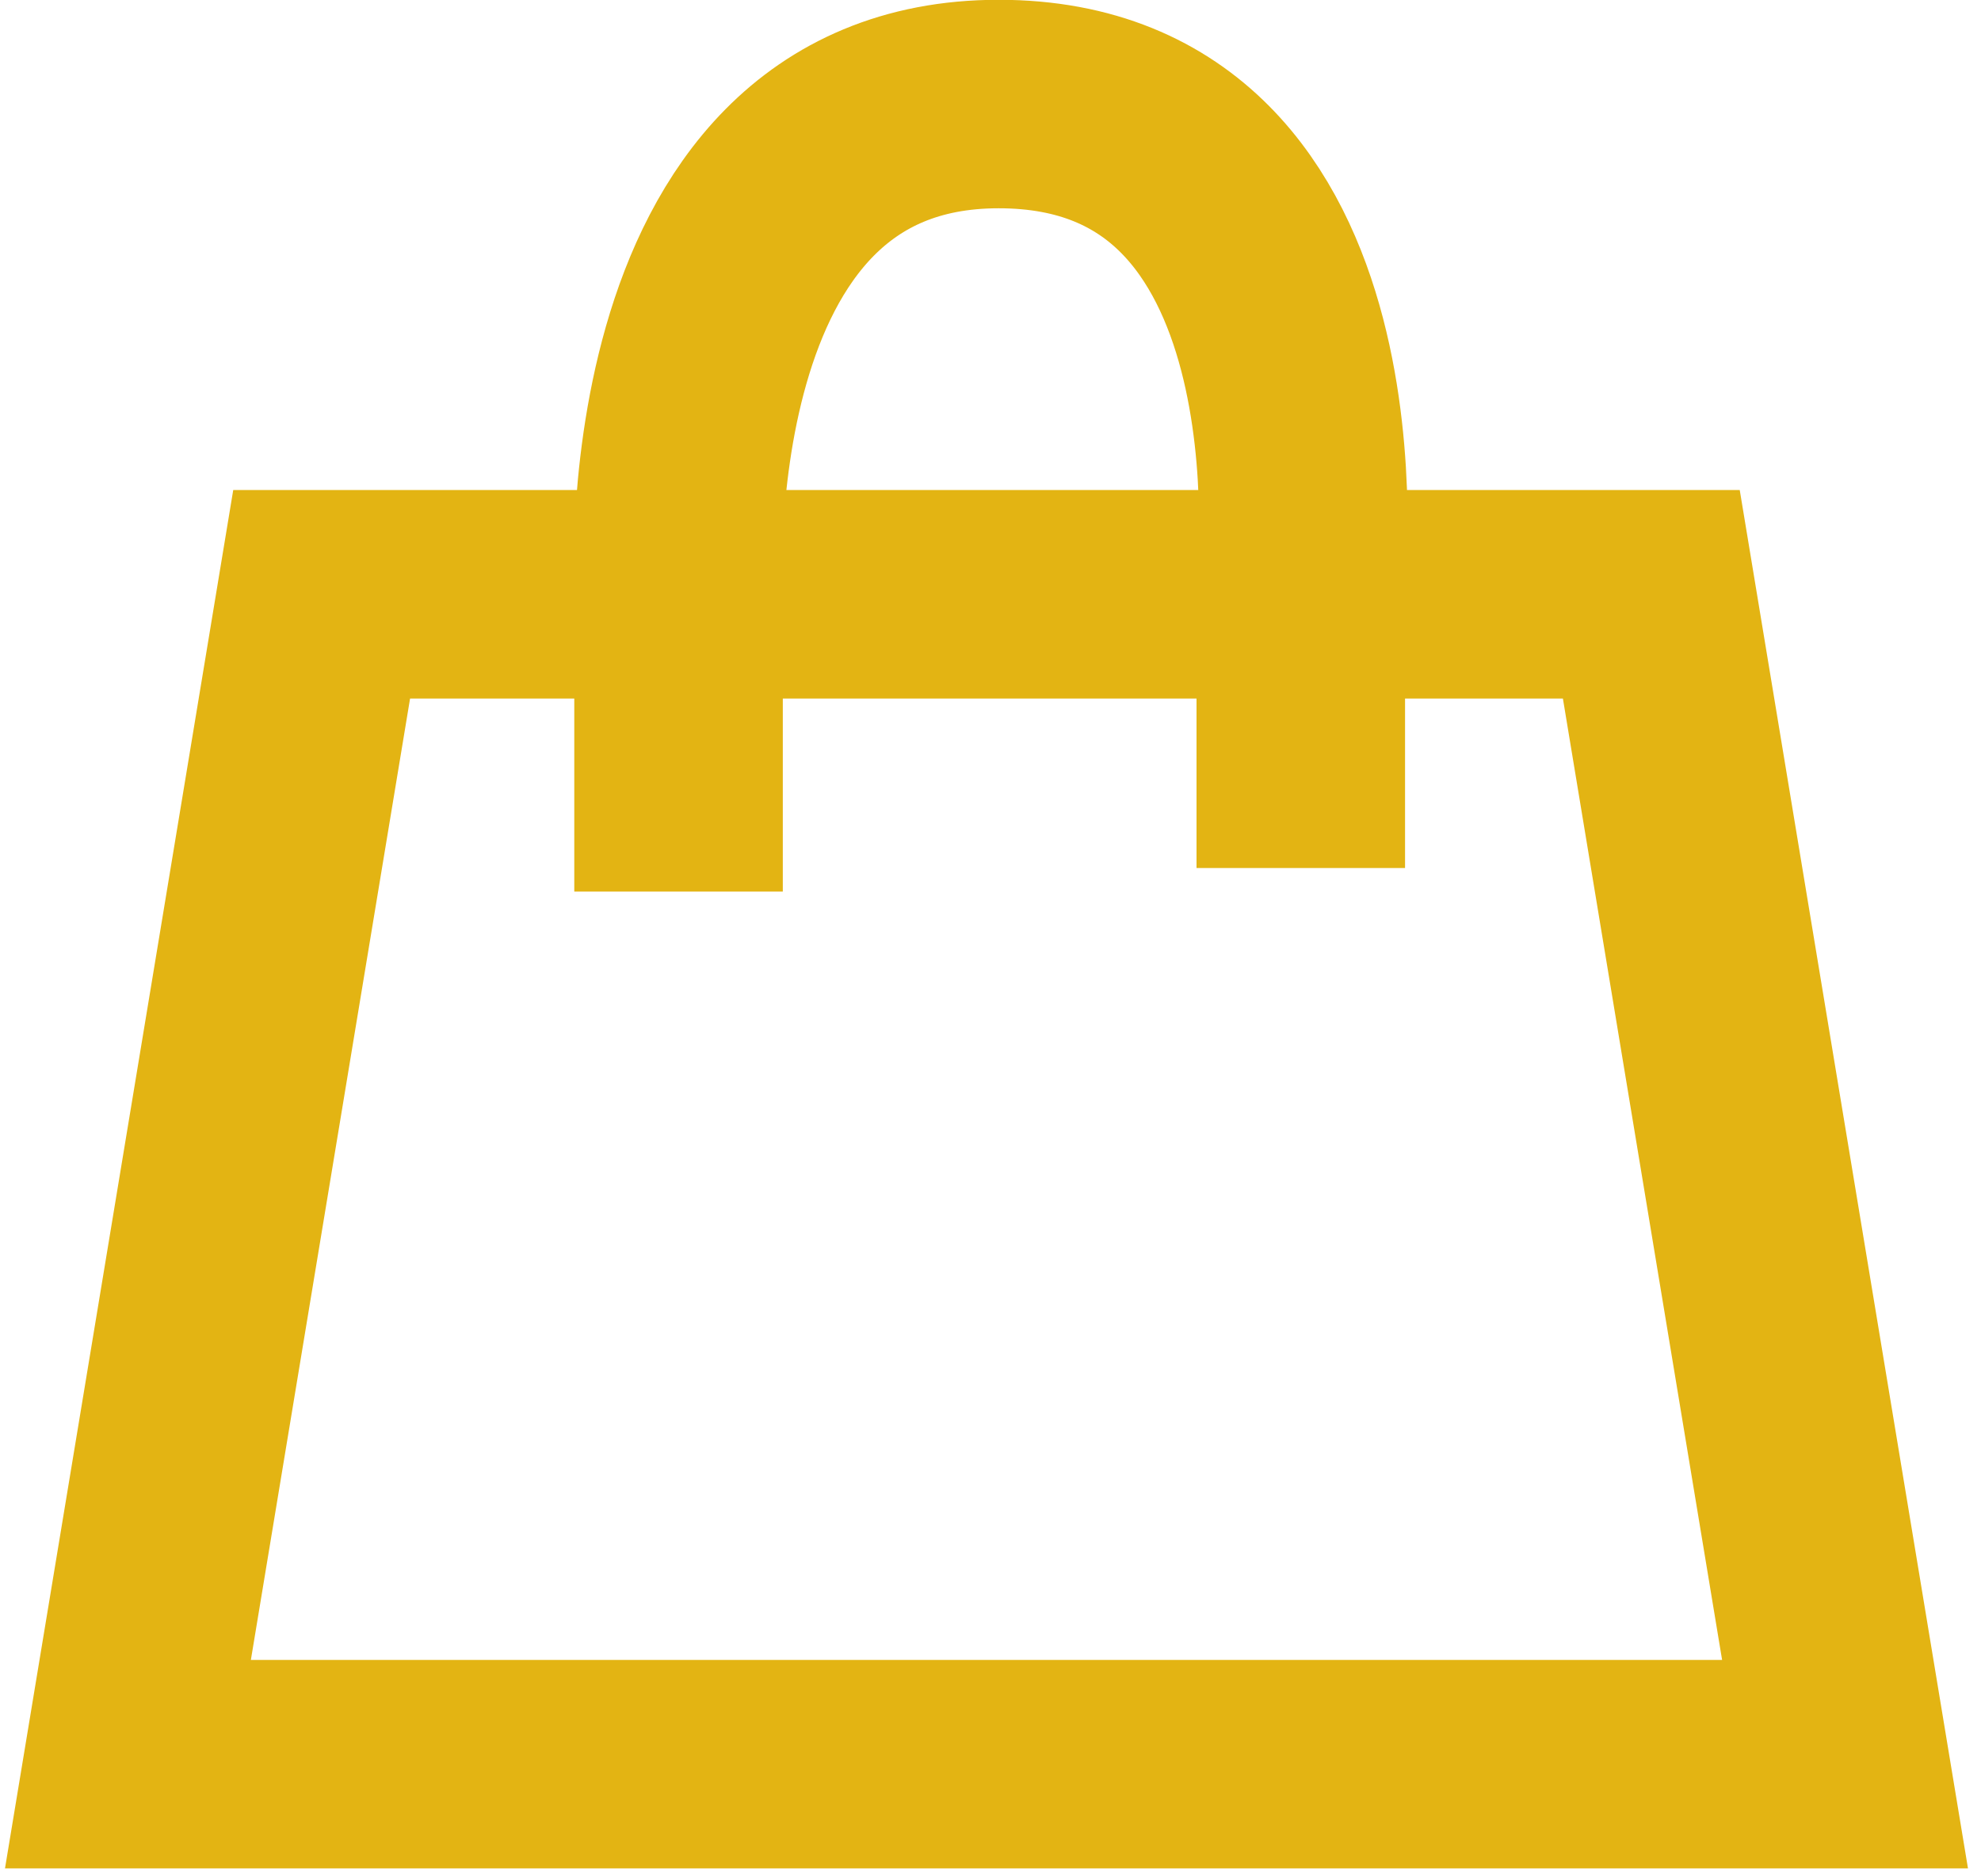
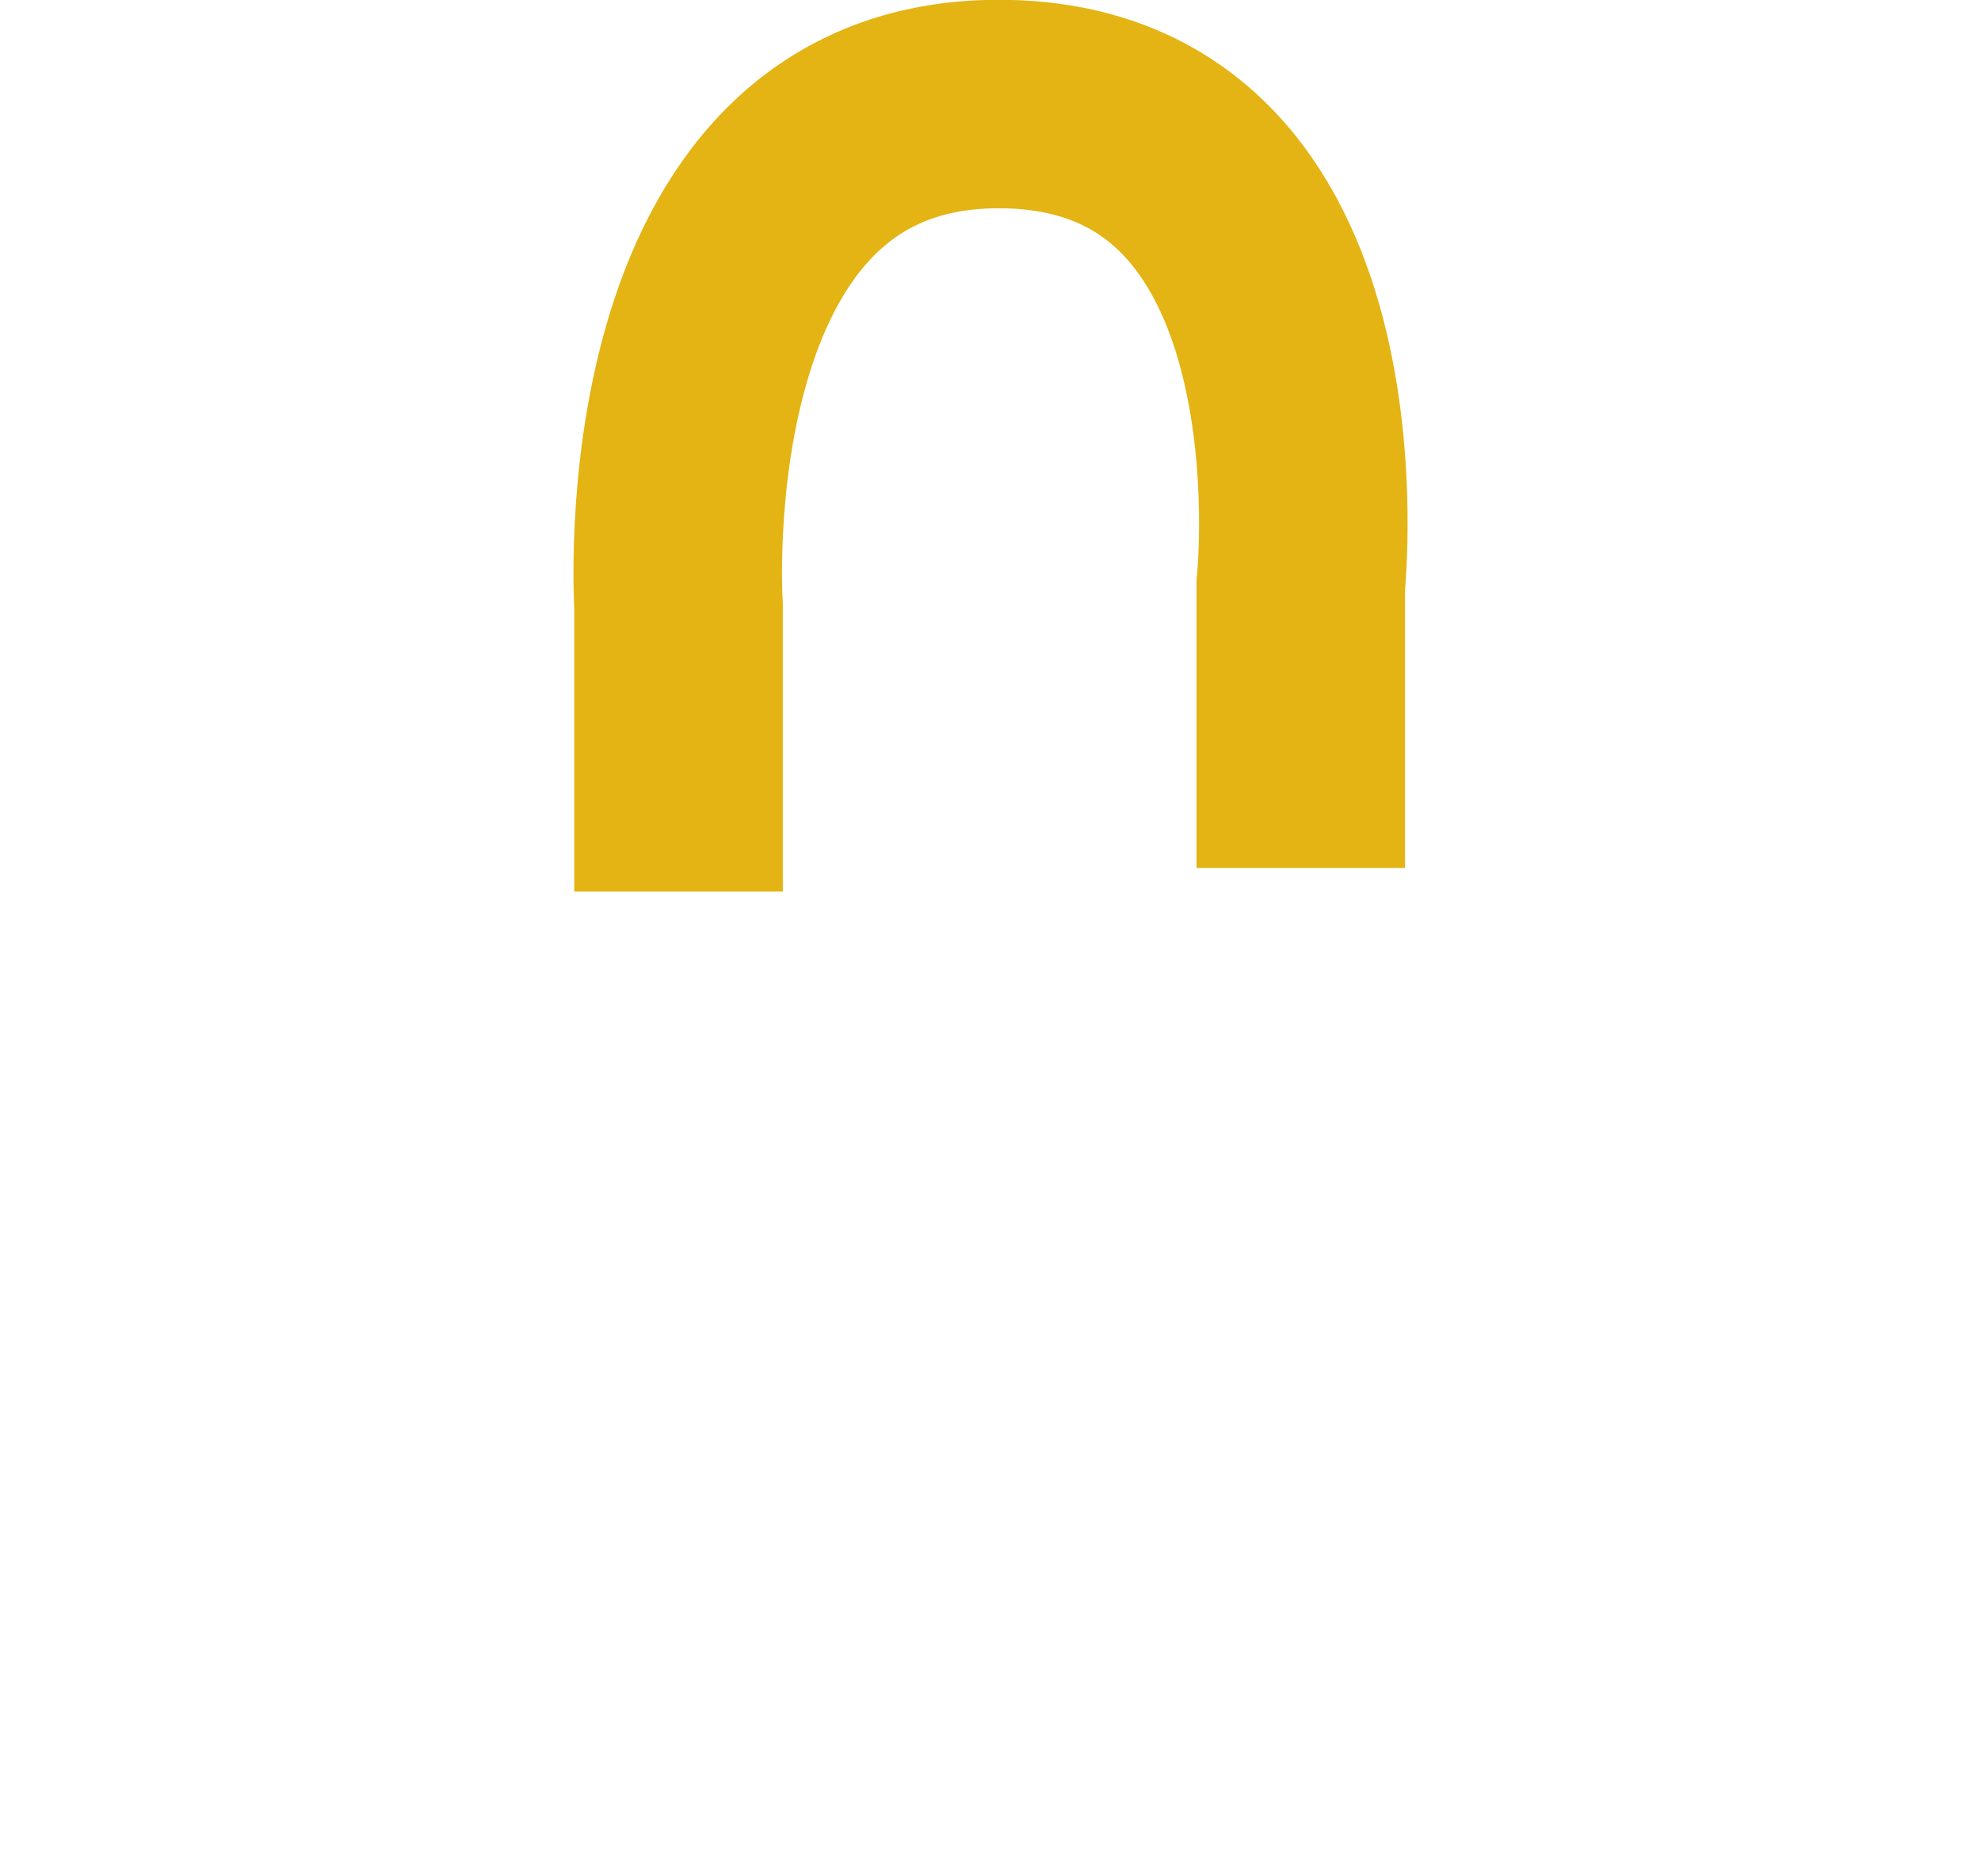
<svg xmlns="http://www.w3.org/2000/svg" width="19px" height="18px" viewBox="0 0 19 18" version="1.1">
  <title>Article</title>
  <desc>Created with Sketch.</desc>
  <g id="Page-1" stroke="none" stroke-width="1" fill="none" fill-rule="evenodd">
    <g id="home" transform="translate(-1961, -15)" stroke="#E3B413" stroke-width="2">
      <g id="Group-9" transform="translate(1888, 15)">
        <g id="Article" transform="translate(72.172, 0.959)">
-           <path d="M3.913,4.742 L2.055,15.965 L18.524,15.965 L16.666,4.742 L3.913,4.742 Z" id="Rectangle-7" />
          <path d="M7.336,7.594 L7.336,4.851 C7.336,4.851 7.021,0.039 10.406,0.039 C13.792,0.039 13.304,4.65 13.304,4.65 L13.304,7.368" id="Path-15" />
        </g>
      </g>
    </g>
  </g>
</svg>